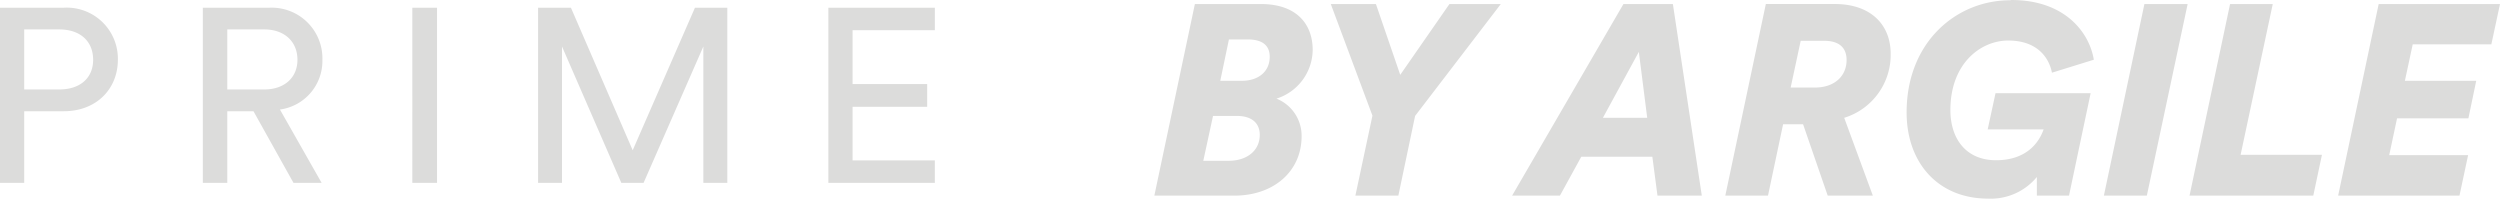
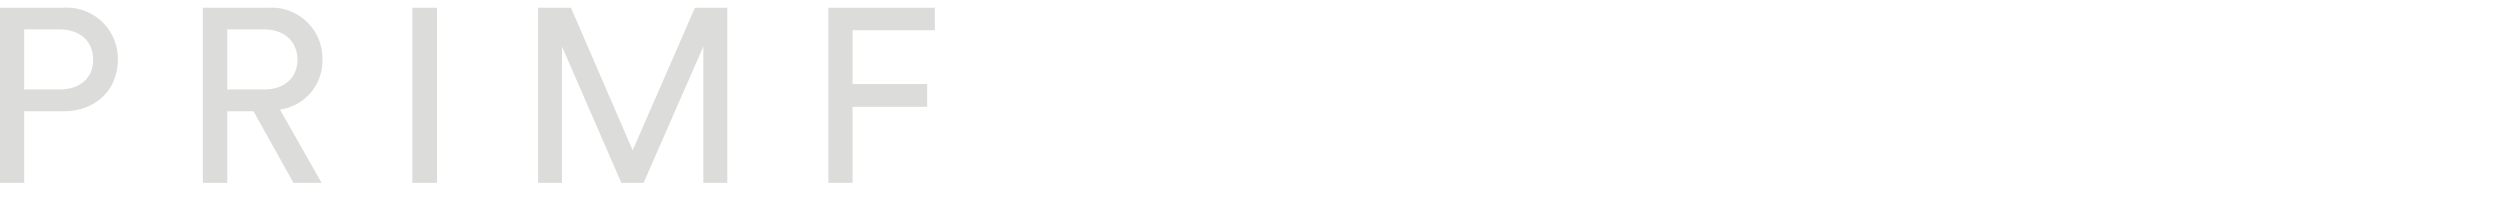
<svg xmlns="http://www.w3.org/2000/svg" width="323.82" height="25.725" viewBox="0 0 323.82 25.725">
  <g id="Group_105" data-name="Group 105" transform="translate(-2590.04 -2053)">
-     <path id="Path_1116" data-name="Path 1116" d="M6.176-12.1v-7.776H10.72c2.72,0,4.384,1.536,4.384,3.936,0,2.336-1.664,3.84-4.384,3.84ZM11.3-9.28c4.192,0,7.008-2.848,7.008-6.688a6.618,6.618,0,0,0-7.008-6.72H3.04V0H6.176V-9.28ZM41.056,0H44.7L39.3-9.5a6.352,6.352,0,0,0,5.5-6.432,6.57,6.57,0,0,0-6.944-6.752H29.312V0H32.48V-9.28h3.392ZM32.48-12.1v-7.776h4.8c2.56,0,4.288,1.536,4.288,3.936,0,2.336-1.728,3.84-4.288,3.84ZM59.648,0V-22.688h-3.2V0Zm37.6,0V-22.688H93.056L84.992-4.224l-8-18.464H72.736V0h3.1V-17.664L83.52,0H86.4l7.744-17.664V0Zm26.88,0V-2.912H113.472V-9.856h9.664V-12.8h-9.664v-6.976h10.656v-2.912H110.336V0Z" transform="translate(2587 2076.688)" fill="#dcdcdb" />
-     <path id="Path_1117" data-name="Path 1117" d="M5.81-24.815.56,0H10.92c5.11,0,8.715-3.15,8.715-7.7a5.183,5.183,0,0,0-3.255-4.865,6.7,6.7,0,0,0,4.69-6.3c0-3.43-2.17-5.95-6.685-5.95Zm3.29,9.94,1.12-5.355h2.45c1.96,0,2.835.84,2.835,2.24,0,1.925-1.47,3.115-3.605,3.115ZM6.9-4.515l1.26-5.81h3.08c1.995,0,2.975.98,2.975,2.45,0,2.065-1.68,3.36-4.025,3.36Zm21.91-5.845L26.6,0h5.565l2.17-10.325,11.1-14.49H38.78l-6.37,9.17-3.15-9.17H23.415ZM65.73,0h5.74L67.725-24.815H61.32L46.9,0h6.195L55.86-5.04h9.205ZM63.315-18.62,64.4-10.08H58.66ZM87.78,0h5.845l-3.71-10.08a8.531,8.531,0,0,0,6.02-8.3c0-3.675-2.485-6.44-7.245-6.44H79.765L74.515,0h5.53L82-9.24h2.59Zm-4.8-14,1.3-6.055h3.045c2.03,0,2.9.98,2.9,2.485,0,2.065-1.54,3.57-4.1,3.57Zm28.175-6.09c3.885,0,5.32,2.345,5.67,4.165l5.425-1.68c-.56-3.43-3.64-7.735-10.71-7.735l-.14.035c-6.93,0-13.4,5.39-13.4,14.525C98-4.235,102.095.385,108.535.385a7.721,7.721,0,0,0,6.335-2.8V0h4.165l2.8-13.265h-12.32L108.5-8.575h7.245c-.77,2.17-2.66,3.99-6.16,3.99-3.85,0-5.915-2.73-5.915-6.51C103.67-17.115,107.59-20.09,111.16-20.09ZM129.115,0,134.4-24.815h-5.6L123.55,0Zm21.56,0,1.12-5.285H141.26l4.165-19.53h-5.53L134.645,0ZM169.61,0l1.12-5.25H160.51l1.015-4.76h9.24l1.015-4.865h-9.24l1.015-4.725H173.74l1.12-5.215H159.145L153.895,0Z" transform="translate(2739 2078.34)" fill="#dcdcdb" />
+     <path id="Path_1116" data-name="Path 1116" d="M6.176-12.1v-7.776H10.72c2.72,0,4.384,1.536,4.384,3.936,0,2.336-1.664,3.84-4.384,3.84ZM11.3-9.28c4.192,0,7.008-2.848,7.008-6.688a6.618,6.618,0,0,0-7.008-6.72H3.04V0H6.176V-9.28ZM41.056,0H44.7L39.3-9.5a6.352,6.352,0,0,0,5.5-6.432,6.57,6.57,0,0,0-6.944-6.752H29.312V0H32.48V-9.28h3.392ZM32.48-12.1v-7.776h4.8c2.56,0,4.288,1.536,4.288,3.936,0,2.336-1.728,3.84-4.288,3.84ZM59.648,0V-22.688h-3.2V0Zm37.6,0V-22.688H93.056L84.992-4.224l-8-18.464H72.736V0h3.1V-17.664L83.52,0H86.4l7.744-17.664V0Zm26.88,0H113.472V-9.856h9.664V-12.8h-9.664v-6.976h10.656v-2.912H110.336V0Z" transform="translate(2587 2076.688)" fill="#dcdcdb" />
  </g>
</svg>